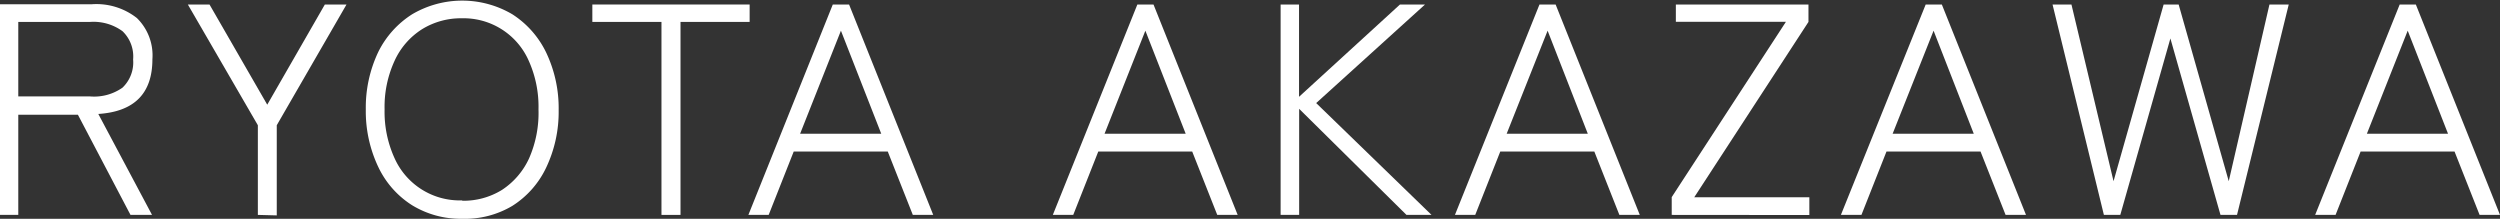
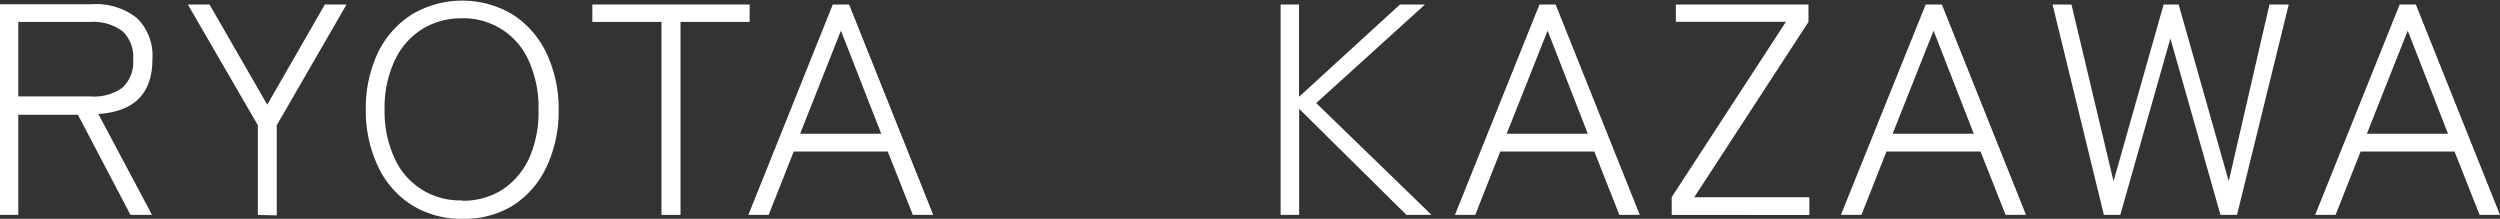
<svg xmlns="http://www.w3.org/2000/svg" width="199.63" height="17.47" viewBox="0 0 199.63 17.47">
  <rect x="0" y="0" width="199.63" height="17.47" fill="#333333" stroke="none" />
  <defs>
    <style>.cls-1{isolation:isolate;}.cls-2{fill:#fff;}</style>
  </defs>
  <g id="レイヤー_2" data-name="レイヤー 2">
    <g id="レイヤー_1-2" data-name="レイヤー 1">
      <g id="RYOTA_AKAZAWA" data-name="RYOTA AKAZAWA" class="cls-1">
        <g class="cls-1">
          <path class="cls-2" d="M0,17.16V.34H7.32a5.23,5.23,0,0,1,3.61,1.1,4.17,4.17,0,0,1,1.24,3.29q0,4.09-4.32,4.37l4.29,8.06H10.42l-4.2-8H1.46v8ZM1.46,7.7H7.2A3.93,3.93,0,0,0,9.78,7a2.78,2.78,0,0,0,.85-2.25,2.79,2.79,0,0,0-.85-2.26A3.93,3.93,0,0,0,7.2,1.75H1.46Z" />
          <path class="cls-2" d="M20.59,17.16V10L15,.36h1.73l4.61,8,4.6-8h1.73L22.1,10v7.2Z" />
          <path class="cls-2" d="M36.91,17.47a7.43,7.43,0,0,1-4-1.08,7.31,7.31,0,0,1-2.7-3.05,10.36,10.36,0,0,1-1-4.6,10.33,10.33,0,0,1,1-4.6,7.49,7.49,0,0,1,2.7-3,7.88,7.88,0,0,1,8,0,7.49,7.49,0,0,1,2.7,3.05,10.33,10.33,0,0,1,1,4.6,10.36,10.36,0,0,1-1,4.6,7.31,7.31,0,0,1-2.7,3.05A7.38,7.38,0,0,1,36.91,17.47Zm0-1.44a5.84,5.84,0,0,0,3.18-.87,6,6,0,0,0,2.16-2.52A9,9,0,0,0,43,8.74a8.94,8.94,0,0,0-.78-3.89,5.68,5.68,0,0,0-5.34-3.39,5.9,5.9,0,0,0-3.19.88,5.84,5.84,0,0,0-2.18,2.51,8.79,8.79,0,0,0-.8,3.89,8.9,8.9,0,0,0,.8,3.9A5.7,5.7,0,0,0,36.91,16Z" />
          <path class="cls-2" d="M52.82,17.16V1.75H47.3V.36H59.86V1.75H54.34V17.16Z" />
          <path class="cls-2" d="M59.76,17.16,66.5.36h1.3l6.72,16.8H72.89l-2-5.06H63.38l-2,5.06Zm4.13-6.48h6.48L67.15,2.45Z" />
-           <path class="cls-2" d="M84.07,17.16,90.82.36h1.29l6.72,16.8H97.2l-2-5.06H87.7l-2,5.06Zm4.13-6.48h6.48L91.46,2.45Z" />
          <path class="cls-2" d="M102.26,17.16V.36h1.47V7.73L111.79.36h2L105.1,8.23l9.21,8.93h-2l-8.57-8.47v8.47Z" />
          <path class="cls-2" d="M116.18,17.16,122.93.36h1.29l6.72,16.8h-1.63l-2-5.06h-7.51l-2,5.06Zm4.13-6.48h6.48l-3.21-8.23Z" />
          <path class="cls-2" d="M133.49,17.16V15.74l9.12-14h-8.79V.36h10.59V1.75l-9.12,14h9.19v1.42Z" />
          <path class="cls-2" d="M147,17.16,153.77.36h1.29l6.72,16.8h-1.63l-2-5.06h-7.51l-2,5.06Zm4.13-6.48h6.48l-3.21-8.23Z" />
          <path class="cls-2" d="M168,17.16,163.9.36h1.51l3.36,14.11,4-14.11h1.2l4,14.11L181.22.36h1.54l-4.13,16.8h-1.32l-4-14.09-4,14.09Z" />
          <path class="cls-2" d="M184.87,17.16,191.62.36h1.29l6.72,16.8H198l-2-5.06H188.5l-2,5.06ZM189,10.68h6.48l-3.22-8.23Z" />
        </g>
      </g>
    </g>
  </g>
</svg>